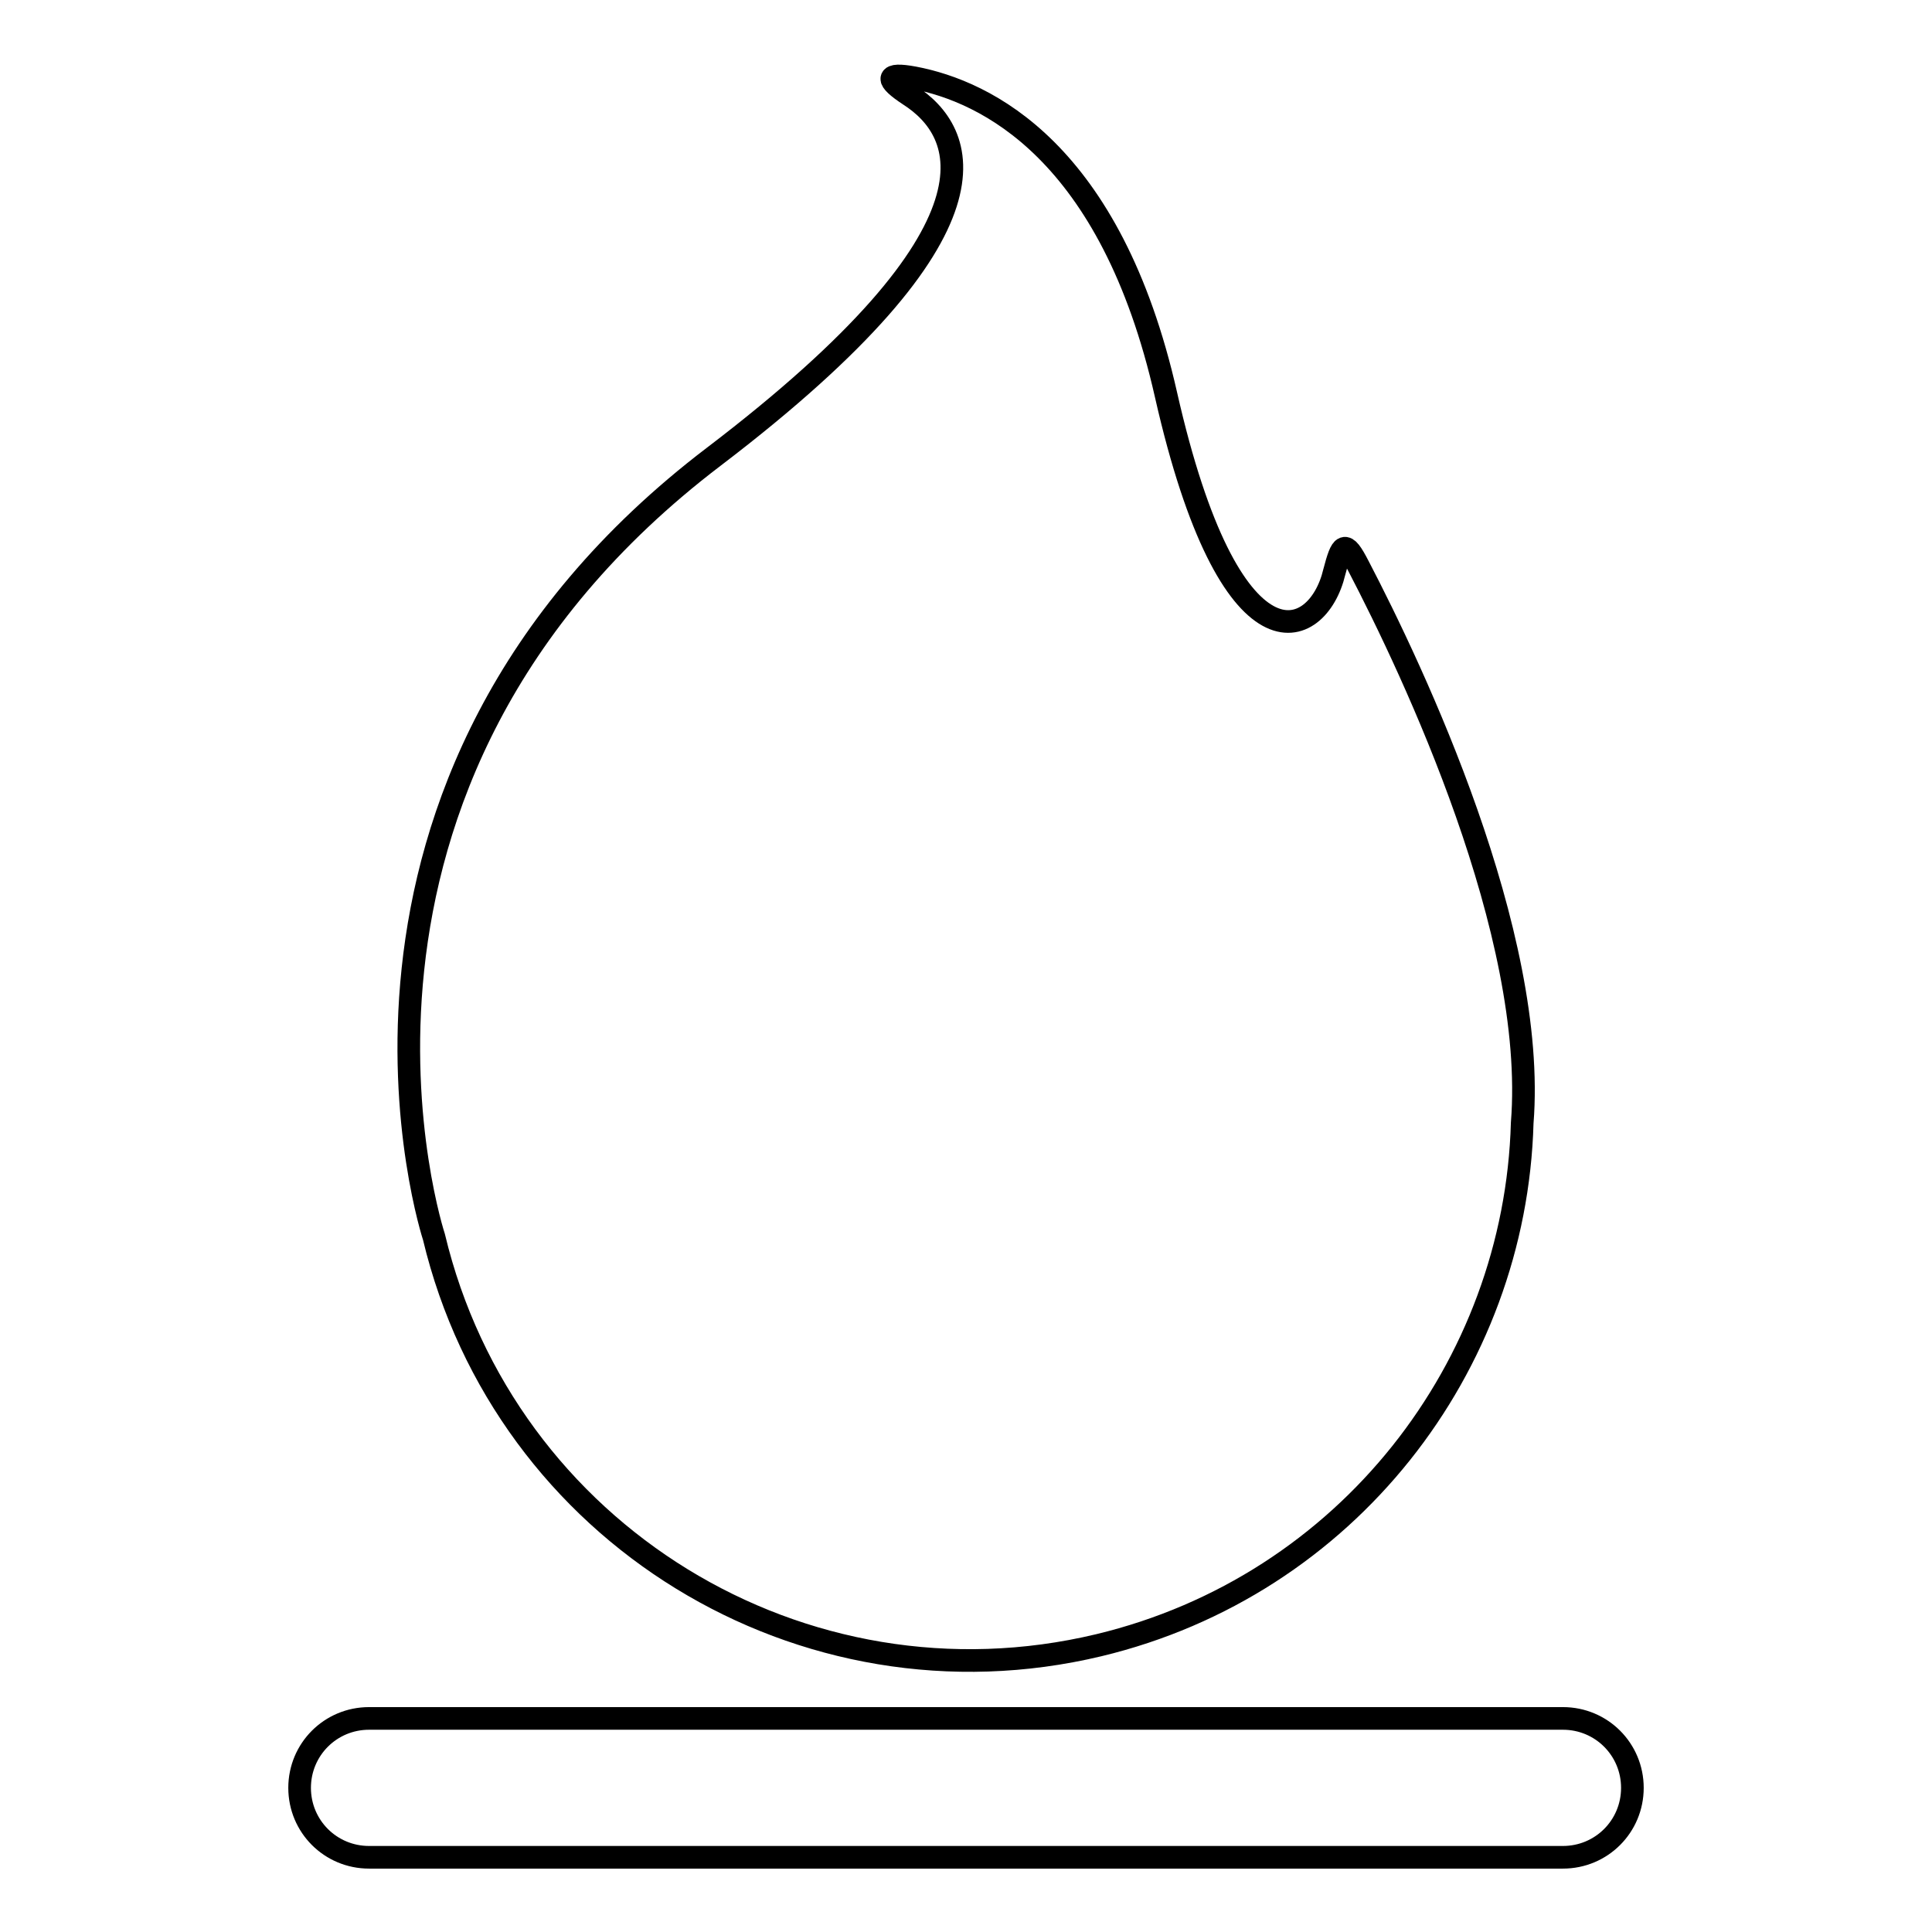
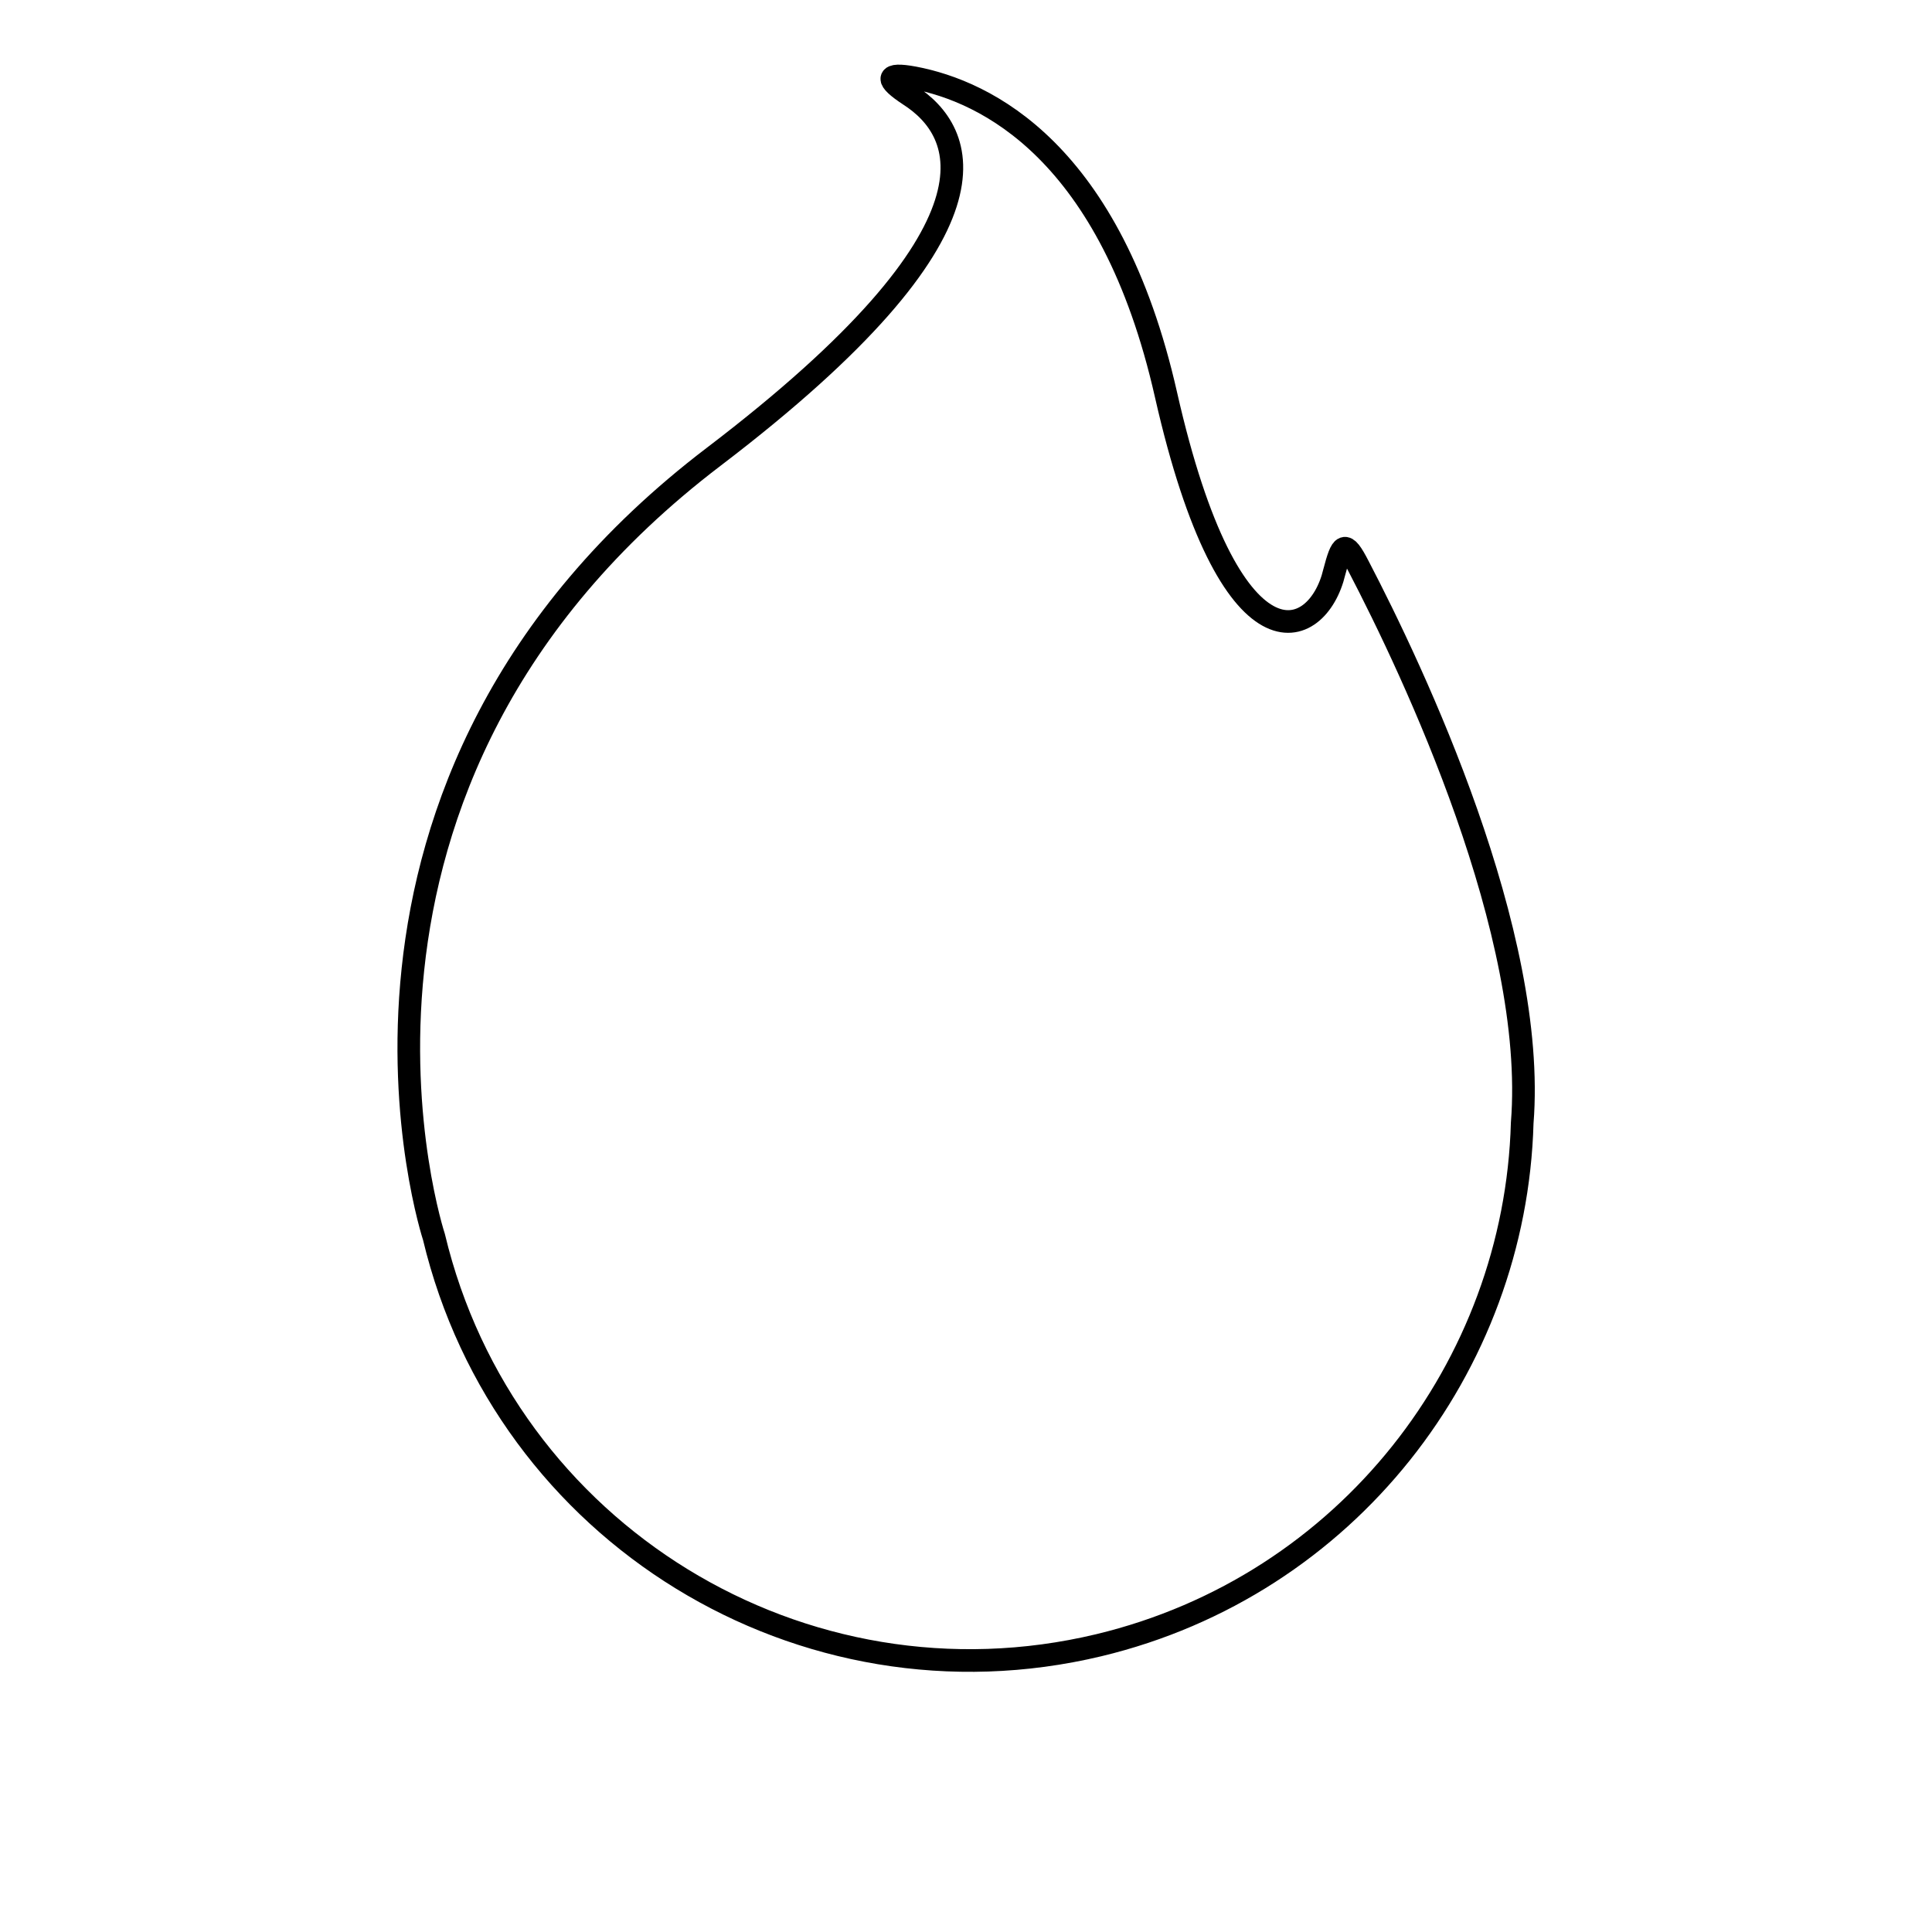
<svg xmlns="http://www.w3.org/2000/svg" version="1.1" x="0px" y="0px" viewBox="0 0 256 256" enable-background="new 0 0 256 256" xml:space="preserve">
  <g>
    <g>
      <g>
        <g>
          <path stroke-width="3" fill-opacity="0" stroke="#000000" d="M94.6,60.5c-56.9,43.3-37.1,103.4-37.1,103.4c9.4,39.3,48.8,63.5,88.1,54.1c32.9-7.9,55.2-36.9,56.1-69.2c2-25.1-14.4-59.8-21.7-73.8c-1.8-3.5-2.2-3-3.2,0.8c-2.2,9.3-13.8,14-22.3-23.5c-7.3-32.3-23.9-40.2-33.4-42c-3.8-0.7-3.8,0.2-0.6,2.3C128,17.4,134.5,30.1,94.6,60.5z" />
-           <path stroke-width="3" fill-opacity="0" stroke="#000000" d="M207.1,227.7H48.9c-5.1,0-9.2,4.1-9.2,9.2c0,5.1,4.1,9.2,9.2,9.2h158.2c5.1,0,9.2-4.1,9.2-9.2C216.3,231.8,212.2,227.7,207.1,227.7z" />
        </g>
      </g>
      <g />
      <g />
      <g />
      <g />
      <g />
      <g />
      <g />
      <g />
      <g />
      <g />
      <g />
      <g />
      <g />
      <g />
      <g />
    </g>
  </g>
</svg>